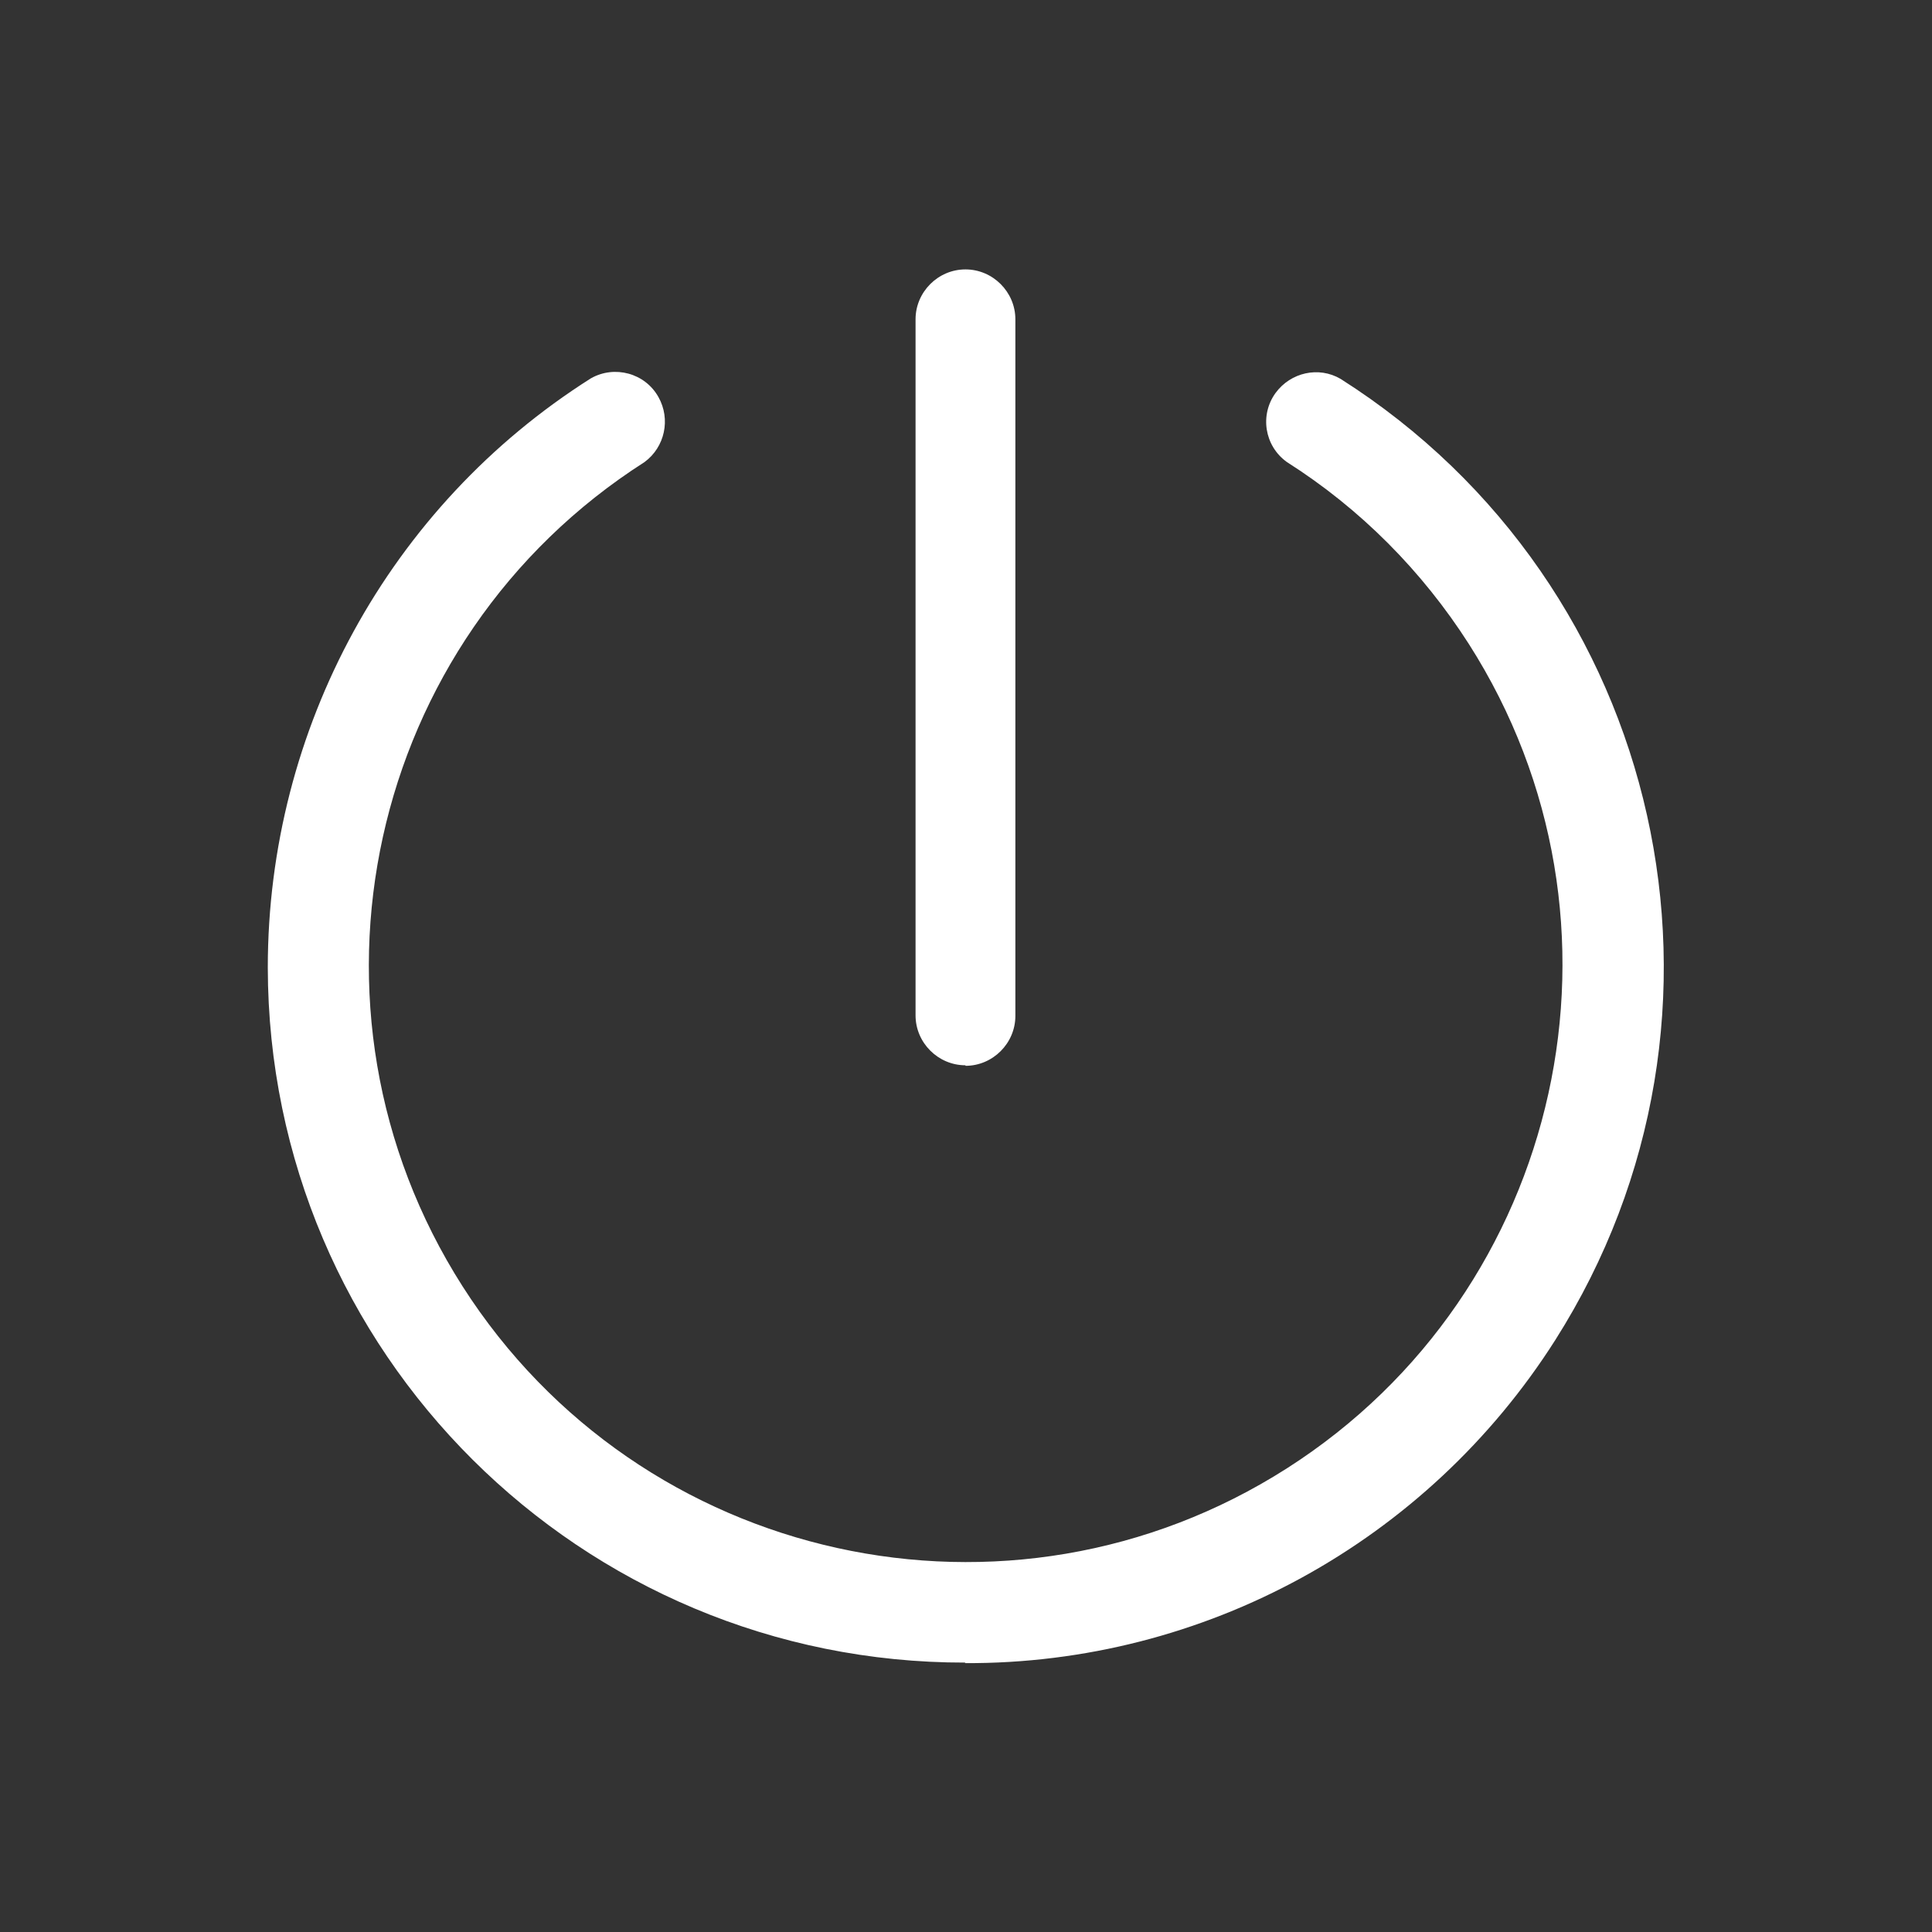
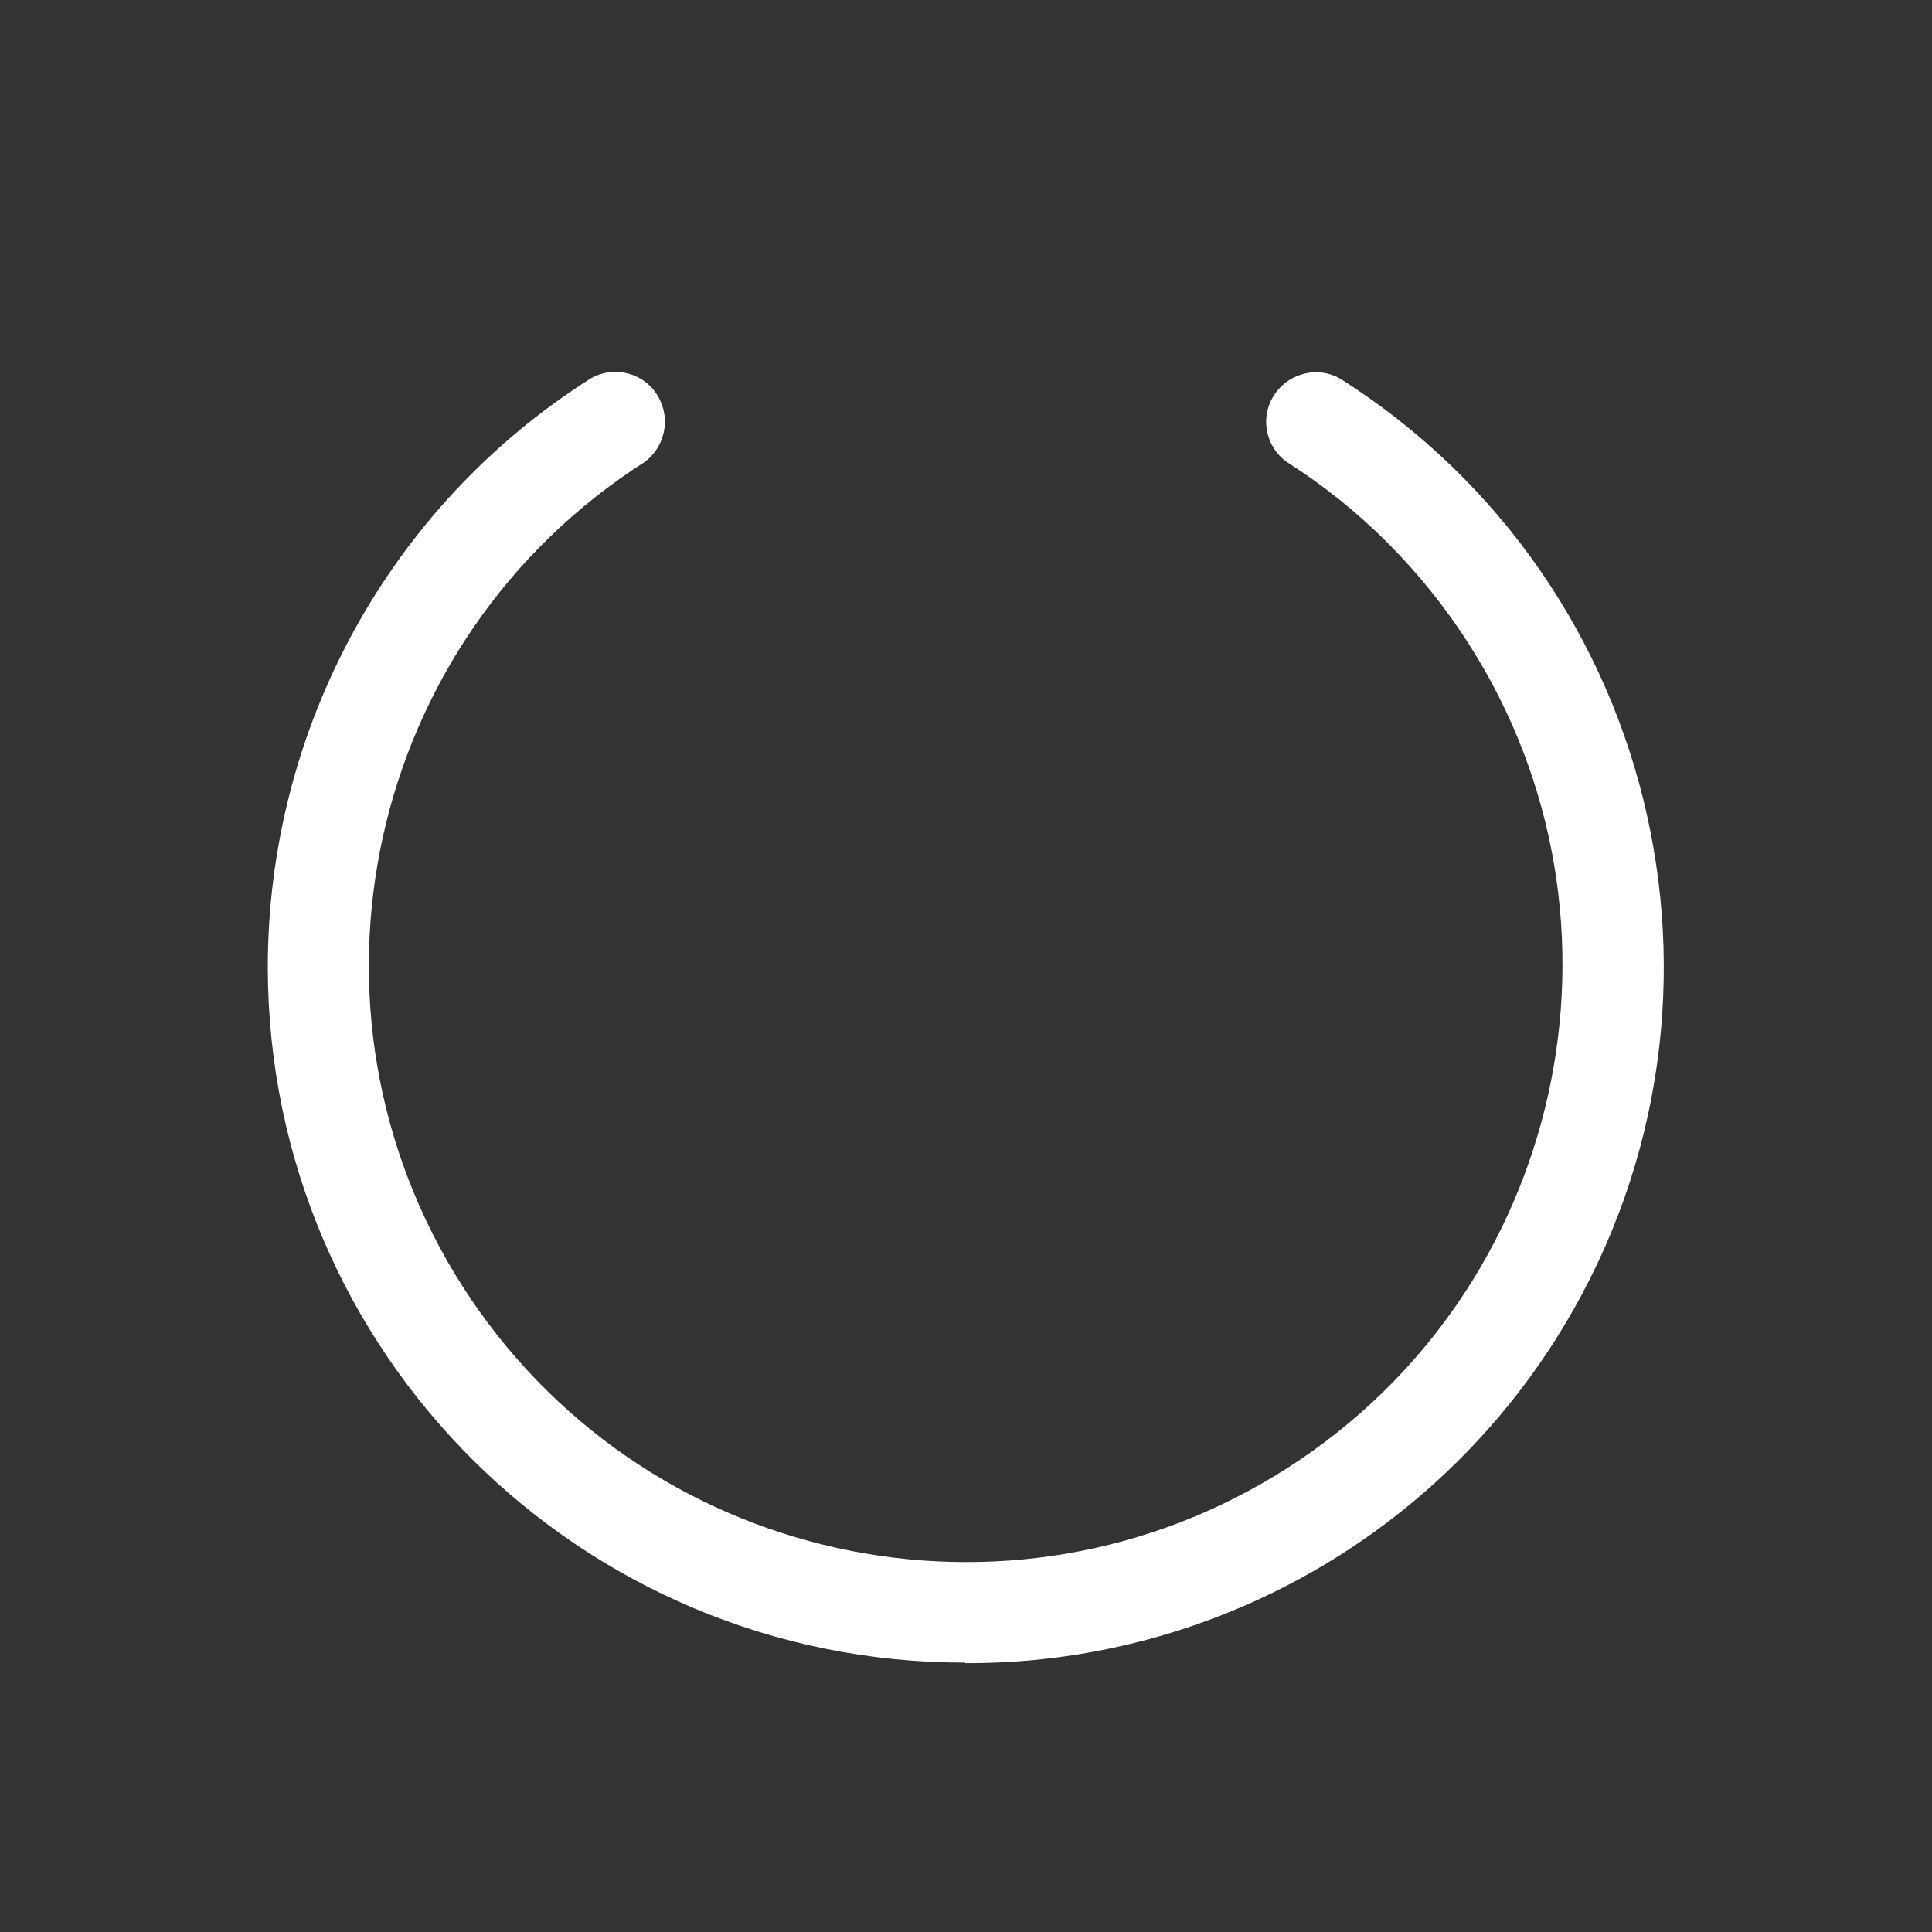
<svg xmlns="http://www.w3.org/2000/svg" id="Layer_2" data-name="Layer 2" viewBox="0 0 36 36">
  <rect x="0" y="0" width="36" height="36" fill="#333333" stroke="none" />
  <defs>
    <style>
      .cls-1 {
        fill: #fff;
      }

      .cls-2 {
        fill: none;
      }
    </style>
  </defs>
  <g id="Layer_2-2" data-name="Layer 2">
    <g>
      <g>
        <path class="cls-1" d="m17.99,30.98c-7.17.01-12.99-5.78-13-12.95,0-4.45,2.26-8.6,6.02-10.98.44-.25,1.01-.1,1.26.35.23.41.12.93-.26,1.21-5.18,3.31-6.69,10.19-3.39,15.36,3.31,5.18,10.19,6.69,15.36,3.39s6.69-10.19,3.39-15.36c-.87-1.36-2.02-2.52-3.39-3.39-.42-.3-.51-.88-.21-1.29.28-.38.8-.5,1.21-.26,6.05,3.84,7.84,11.86,4,17.91-2.39,3.76-6.54,6.04-11,6.02Z" />
-         <path class="cls-1" d="m17.99,19.85c-.51,0-.93-.42-.93-.93V5.95c0-.51.42-.93.93-.93s.93.42.93.93v12.98c0,.51-.42.93-.93.93Z" />
      </g>
-       <rect class="cls-2" width="36" height="36" />
    </g>
  </g>
</svg>